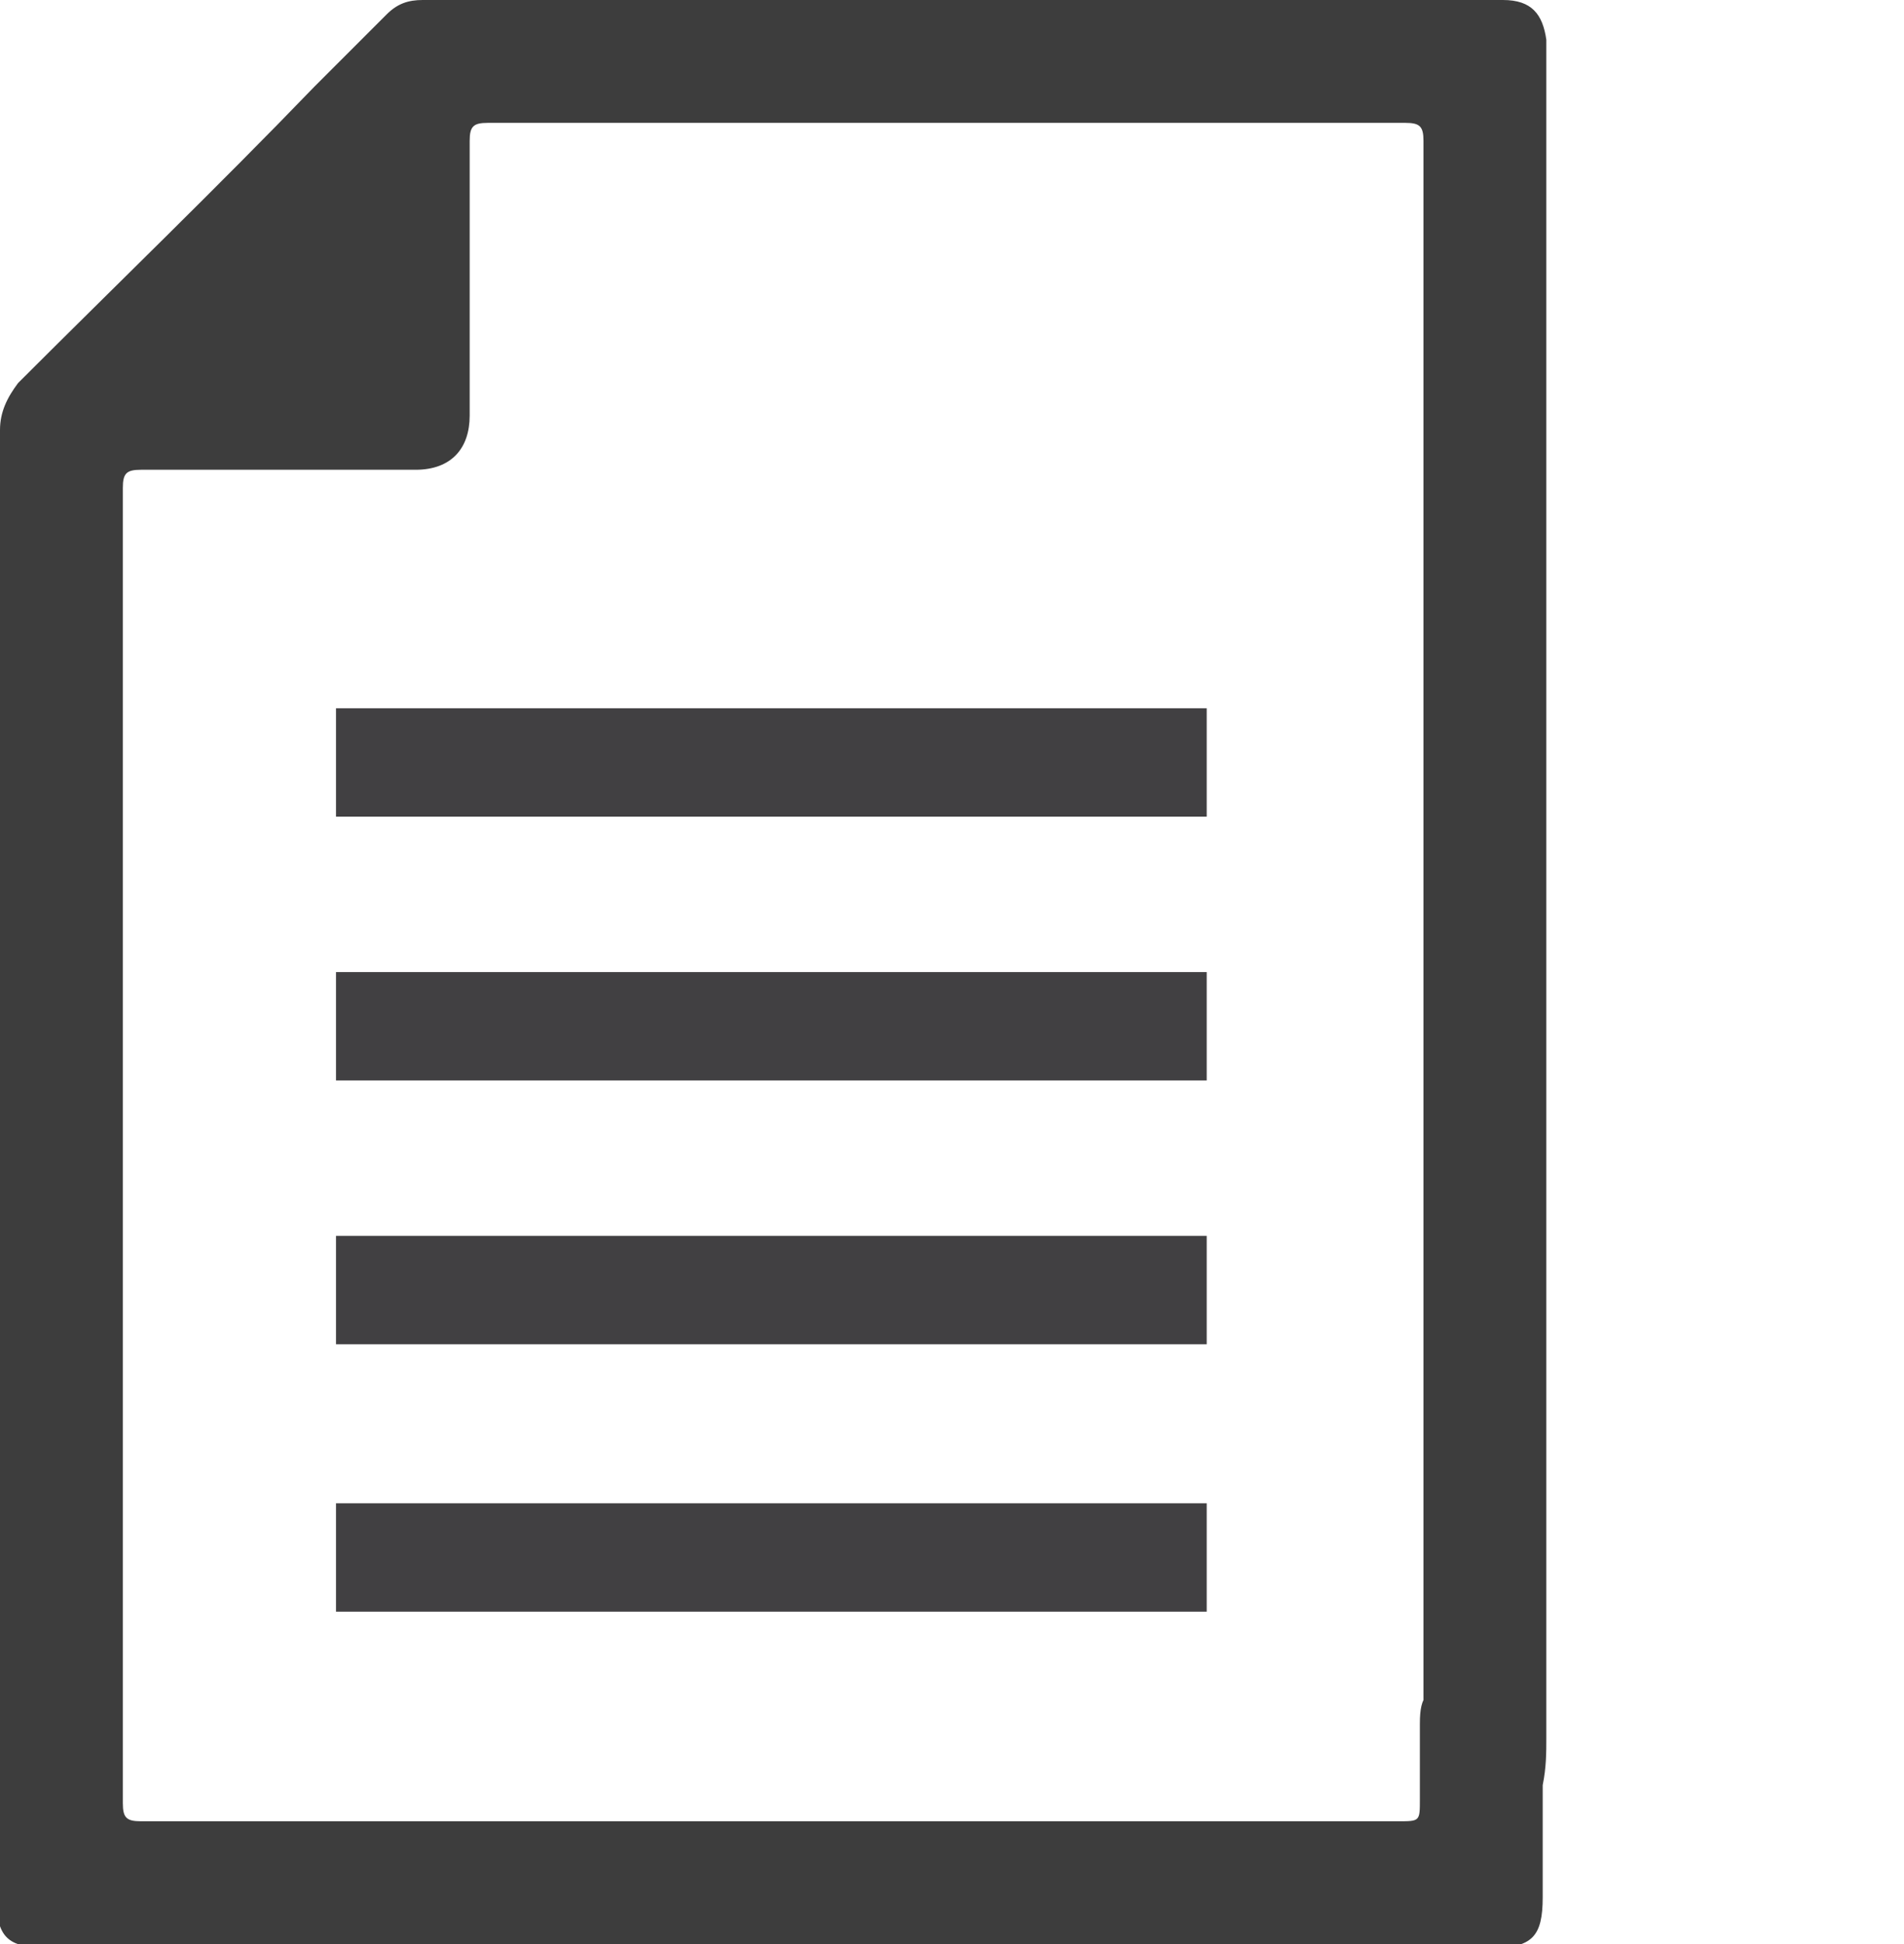
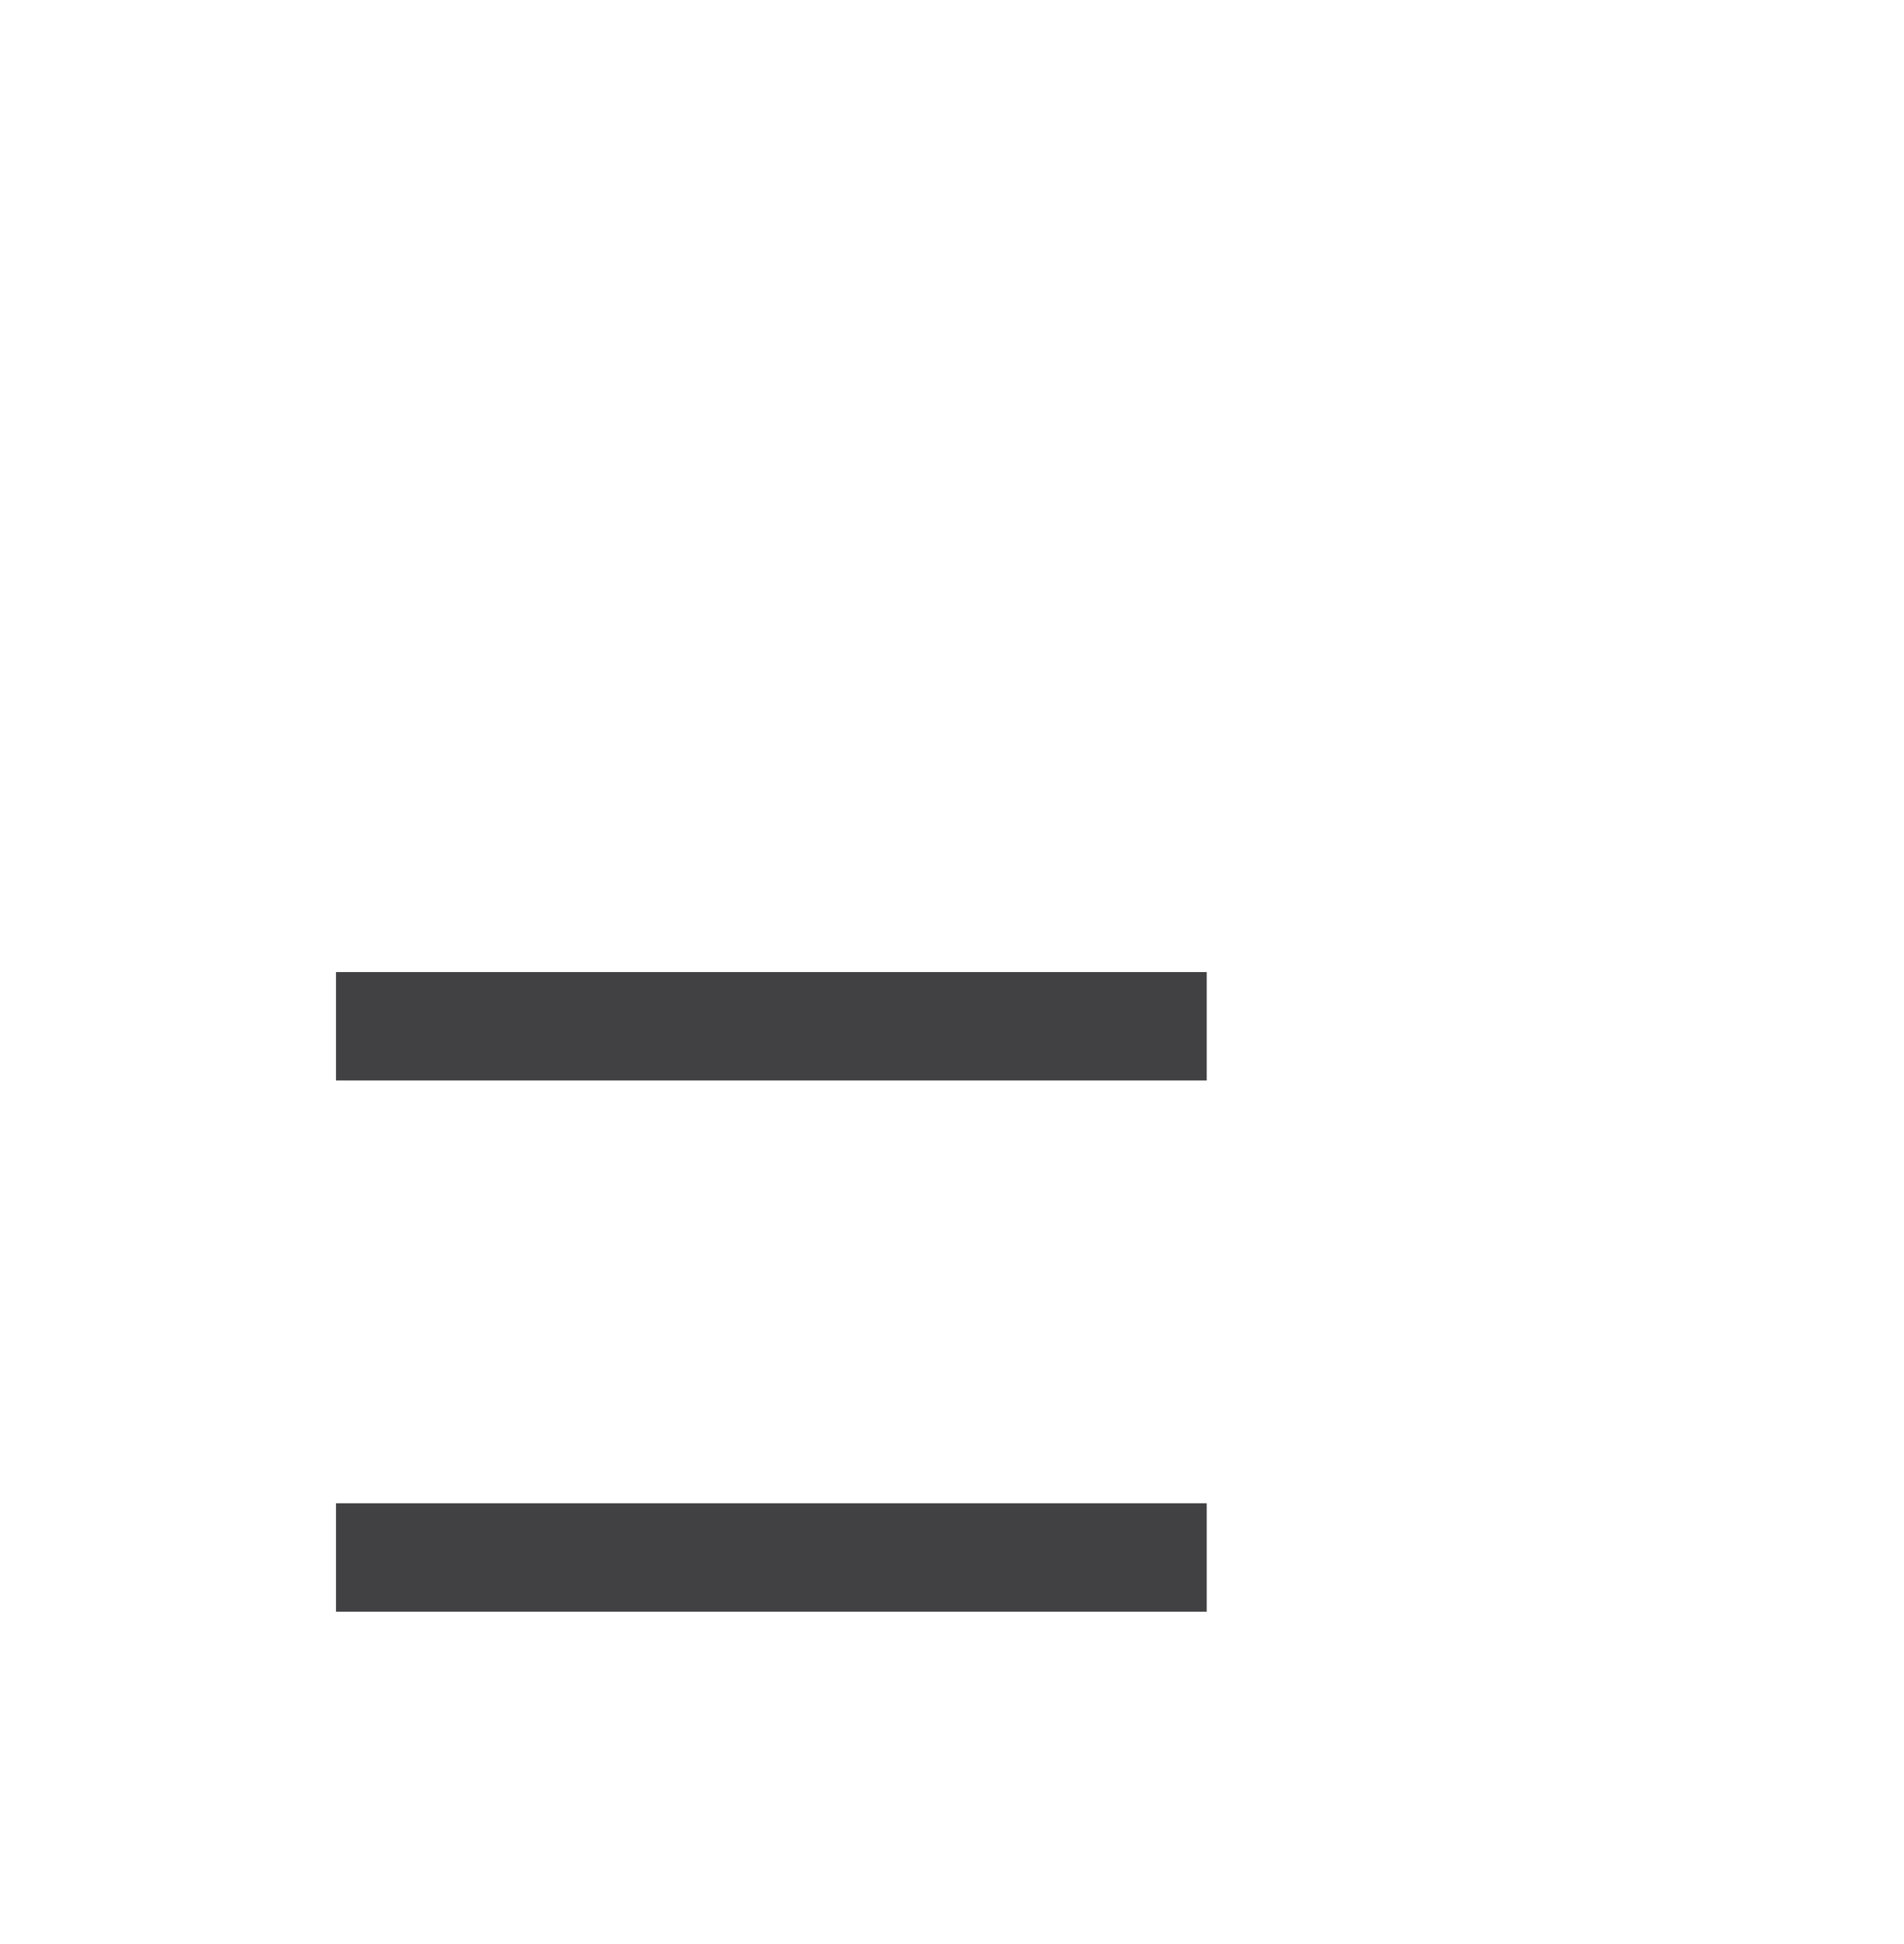
<svg xmlns="http://www.w3.org/2000/svg" version="1.1" id="Layer_1" x="0px" y="0px" viewBox="0 0 52.7 53.8" style="enable-background:new 0 0 52.7 53.8;" xml:space="preserve">
  <style type="text/css">
	.st0{fill:#3D3D3D;}
	.st1{fill:#3D3D3D;stroke:#414042;stroke-width:3;stroke-miterlimit:10;}
</style>
  <g id="zAwM4p_7_">
    <g>
-       <path class="st0" d="M0,35.3c0-7.8,0-15.6,0-23.4c0-0.5,0.2-0.9,0.5-1.3C3.2,7.9,6,5.2,8.7,2.4c0.7-0.7,1.3-1.3,2-2    c0.3-0.3,0.6-0.4,1-0.4C22,0,31.3,0,41.6,0c0.8,0,1.1,0.4,1.2,1.1c0,0.5,0,1,0,1.5c0,6.2,0,39.3,0,45.5c0,0.4,0,0.8-0.1,1.3    c0,0.4-0.3,0.6-0.7,0.6c-0.6,0-1.2,0-1.7,0c-0.7,0-0.9-0.3-0.9-0.9c0-2.5,0-1.9,0-4.4c0-3.6,0-37.2,0-40.8c0-0.4-0.1-0.5-0.5-0.5    c-8.8,0-16.6,0-25.4,0c-0.4,0-0.5,0.1-0.5,0.5c0,2.5,0,5.1,0,7.6c0,0.9-0.5,1.5-1.5,1.5c-2.5,0-5,0-7.6,0c-0.4,0-0.5,0.1-0.5,0.5    c0,14.2,0,22.2,0,36.4c0,0.4,0.1,0.5,0.5,0.5c9.1,0,18.3,0,27.4,0c2.8,0,4.6,0,7.4,0c0.6,0,0.6,0,0.6-0.6c0-3.8,0,1.7,0-2.1    c0-0.8,0.2-1,1-1c0.5,0,0.9,0,1.4,0c0.8,0,1,0.2,1,1c0,0.3,0,0.7,0,1c0,4.3,0-0.6,0,3.8c0,1.1-0.3,1.4-1.4,1.4    c-13.7,0-26.3,0-40,0c-1.1,0-1.4-0.3-1.4-1.4C0,44.6,0,43.1,0,35.3L0,35.3z" />
-     </g>
+       </g>
    <g>
-       <line class="st1" x1="9.3" y1="21.1" x2="33.4" y2="21.1" />
      <line class="st1" x1="9.3" y1="28.4" x2="33.4" y2="28.4" />
-       <line class="st1" x1="9.3" y1="35.7" x2="33.4" y2="35.7" />
      <line class="st1" x1="9.3" y1="43.1" x2="33.4" y2="43.1" />
    </g>
  </g>
</svg>